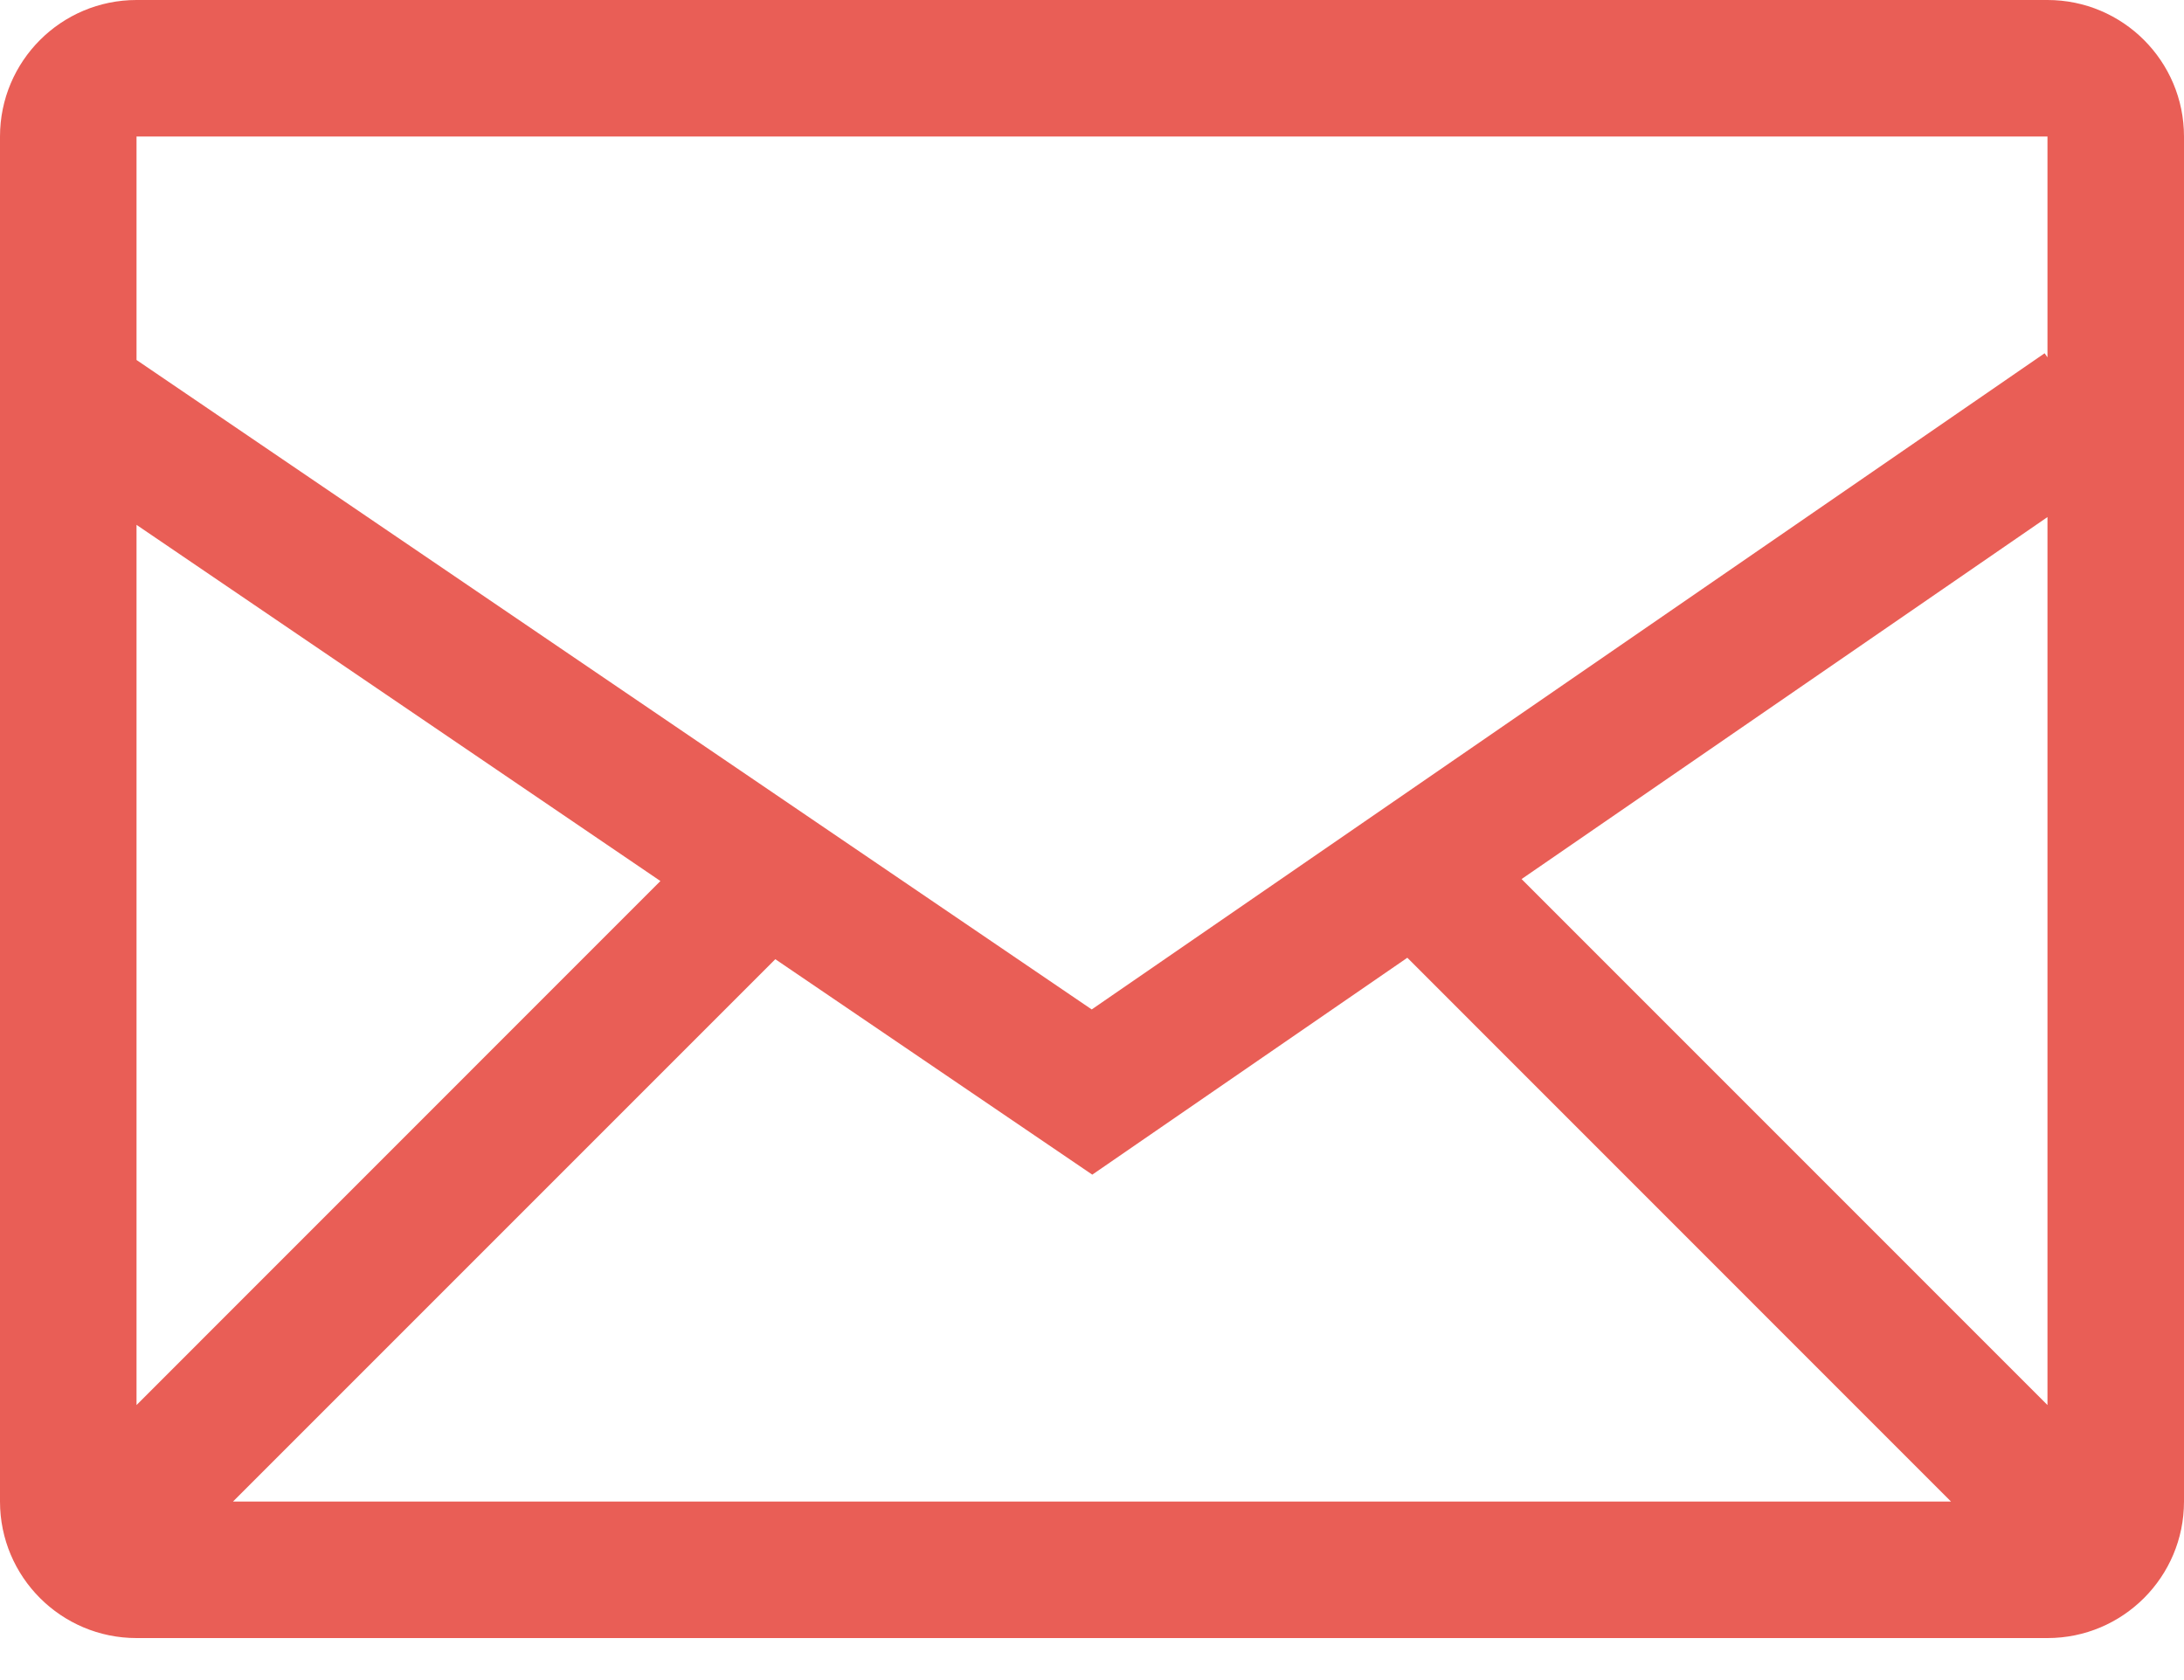
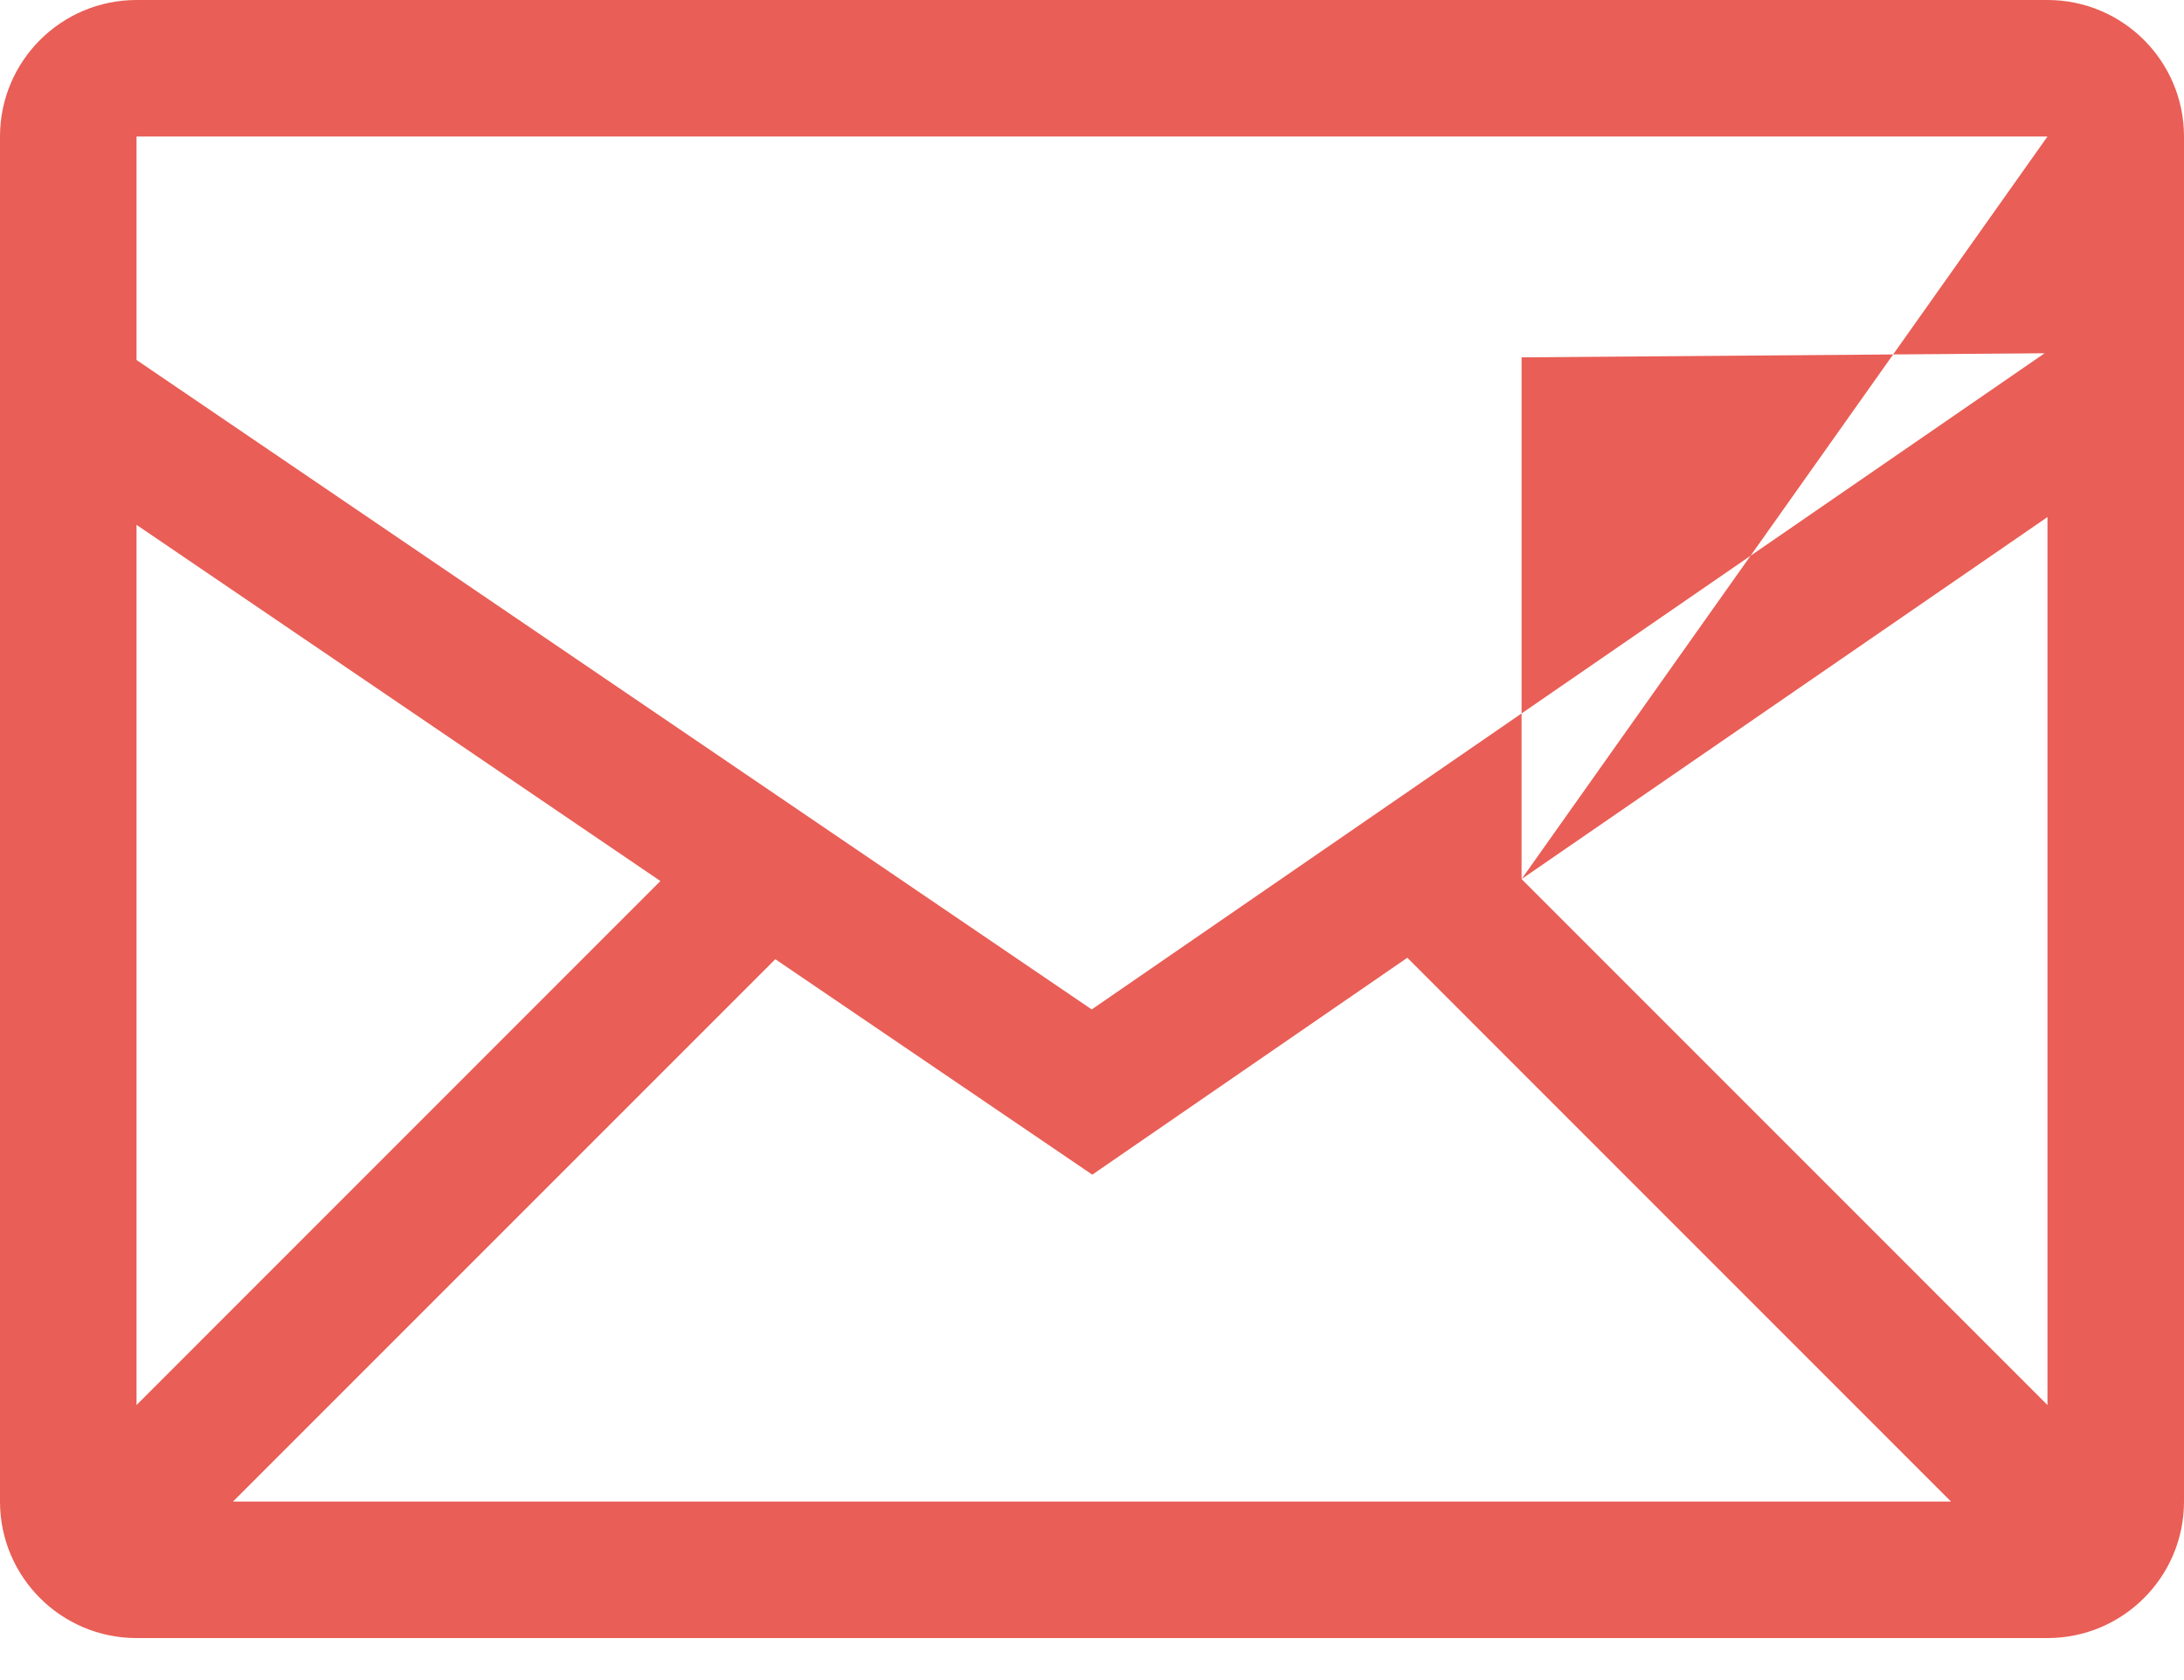
<svg xmlns="http://www.w3.org/2000/svg" width="39" height="30" viewBox="0 0 39 30" fill="none">
-   <path d="M36.562 0H2.438C1.092 0 0 1.092 0 2.438V26.812C0 28.158 1.092 29.25 2.438 29.25H36.562C37.908 29.25 39 28.158 39 26.812V2.438C39 1.092 37.908 0 36.562 0ZM13.845 17.128L19.505 20.975L25.131 17.102L34.839 26.812H4.161L13.845 17.128ZM2.438 25.089V9.372L11.793 15.732L2.438 25.089ZM27.171 15.697L36.562 9.233V25.089L27.171 15.697ZM36.562 2.438V6.381L36.511 6.308L19.495 18.025L2.438 6.428V2.438H36.562Z" fill="#E95E56" />
+   <path d="M36.562 0H2.438C1.092 0 0 1.092 0 2.438V26.812C0 28.158 1.092 29.25 2.438 29.25H36.562C37.908 29.25 39 28.158 39 26.812V2.438C39 1.092 37.908 0 36.562 0ZM13.845 17.128L19.505 20.975L25.131 17.102L34.839 26.812H4.161L13.845 17.128ZM2.438 25.089V9.372L11.793 15.732L2.438 25.089ZM27.171 15.697L36.562 9.233V25.089L27.171 15.697ZV6.381L36.511 6.308L19.495 18.025L2.438 6.428V2.438H36.562Z" fill="#E95E56" />
</svg>